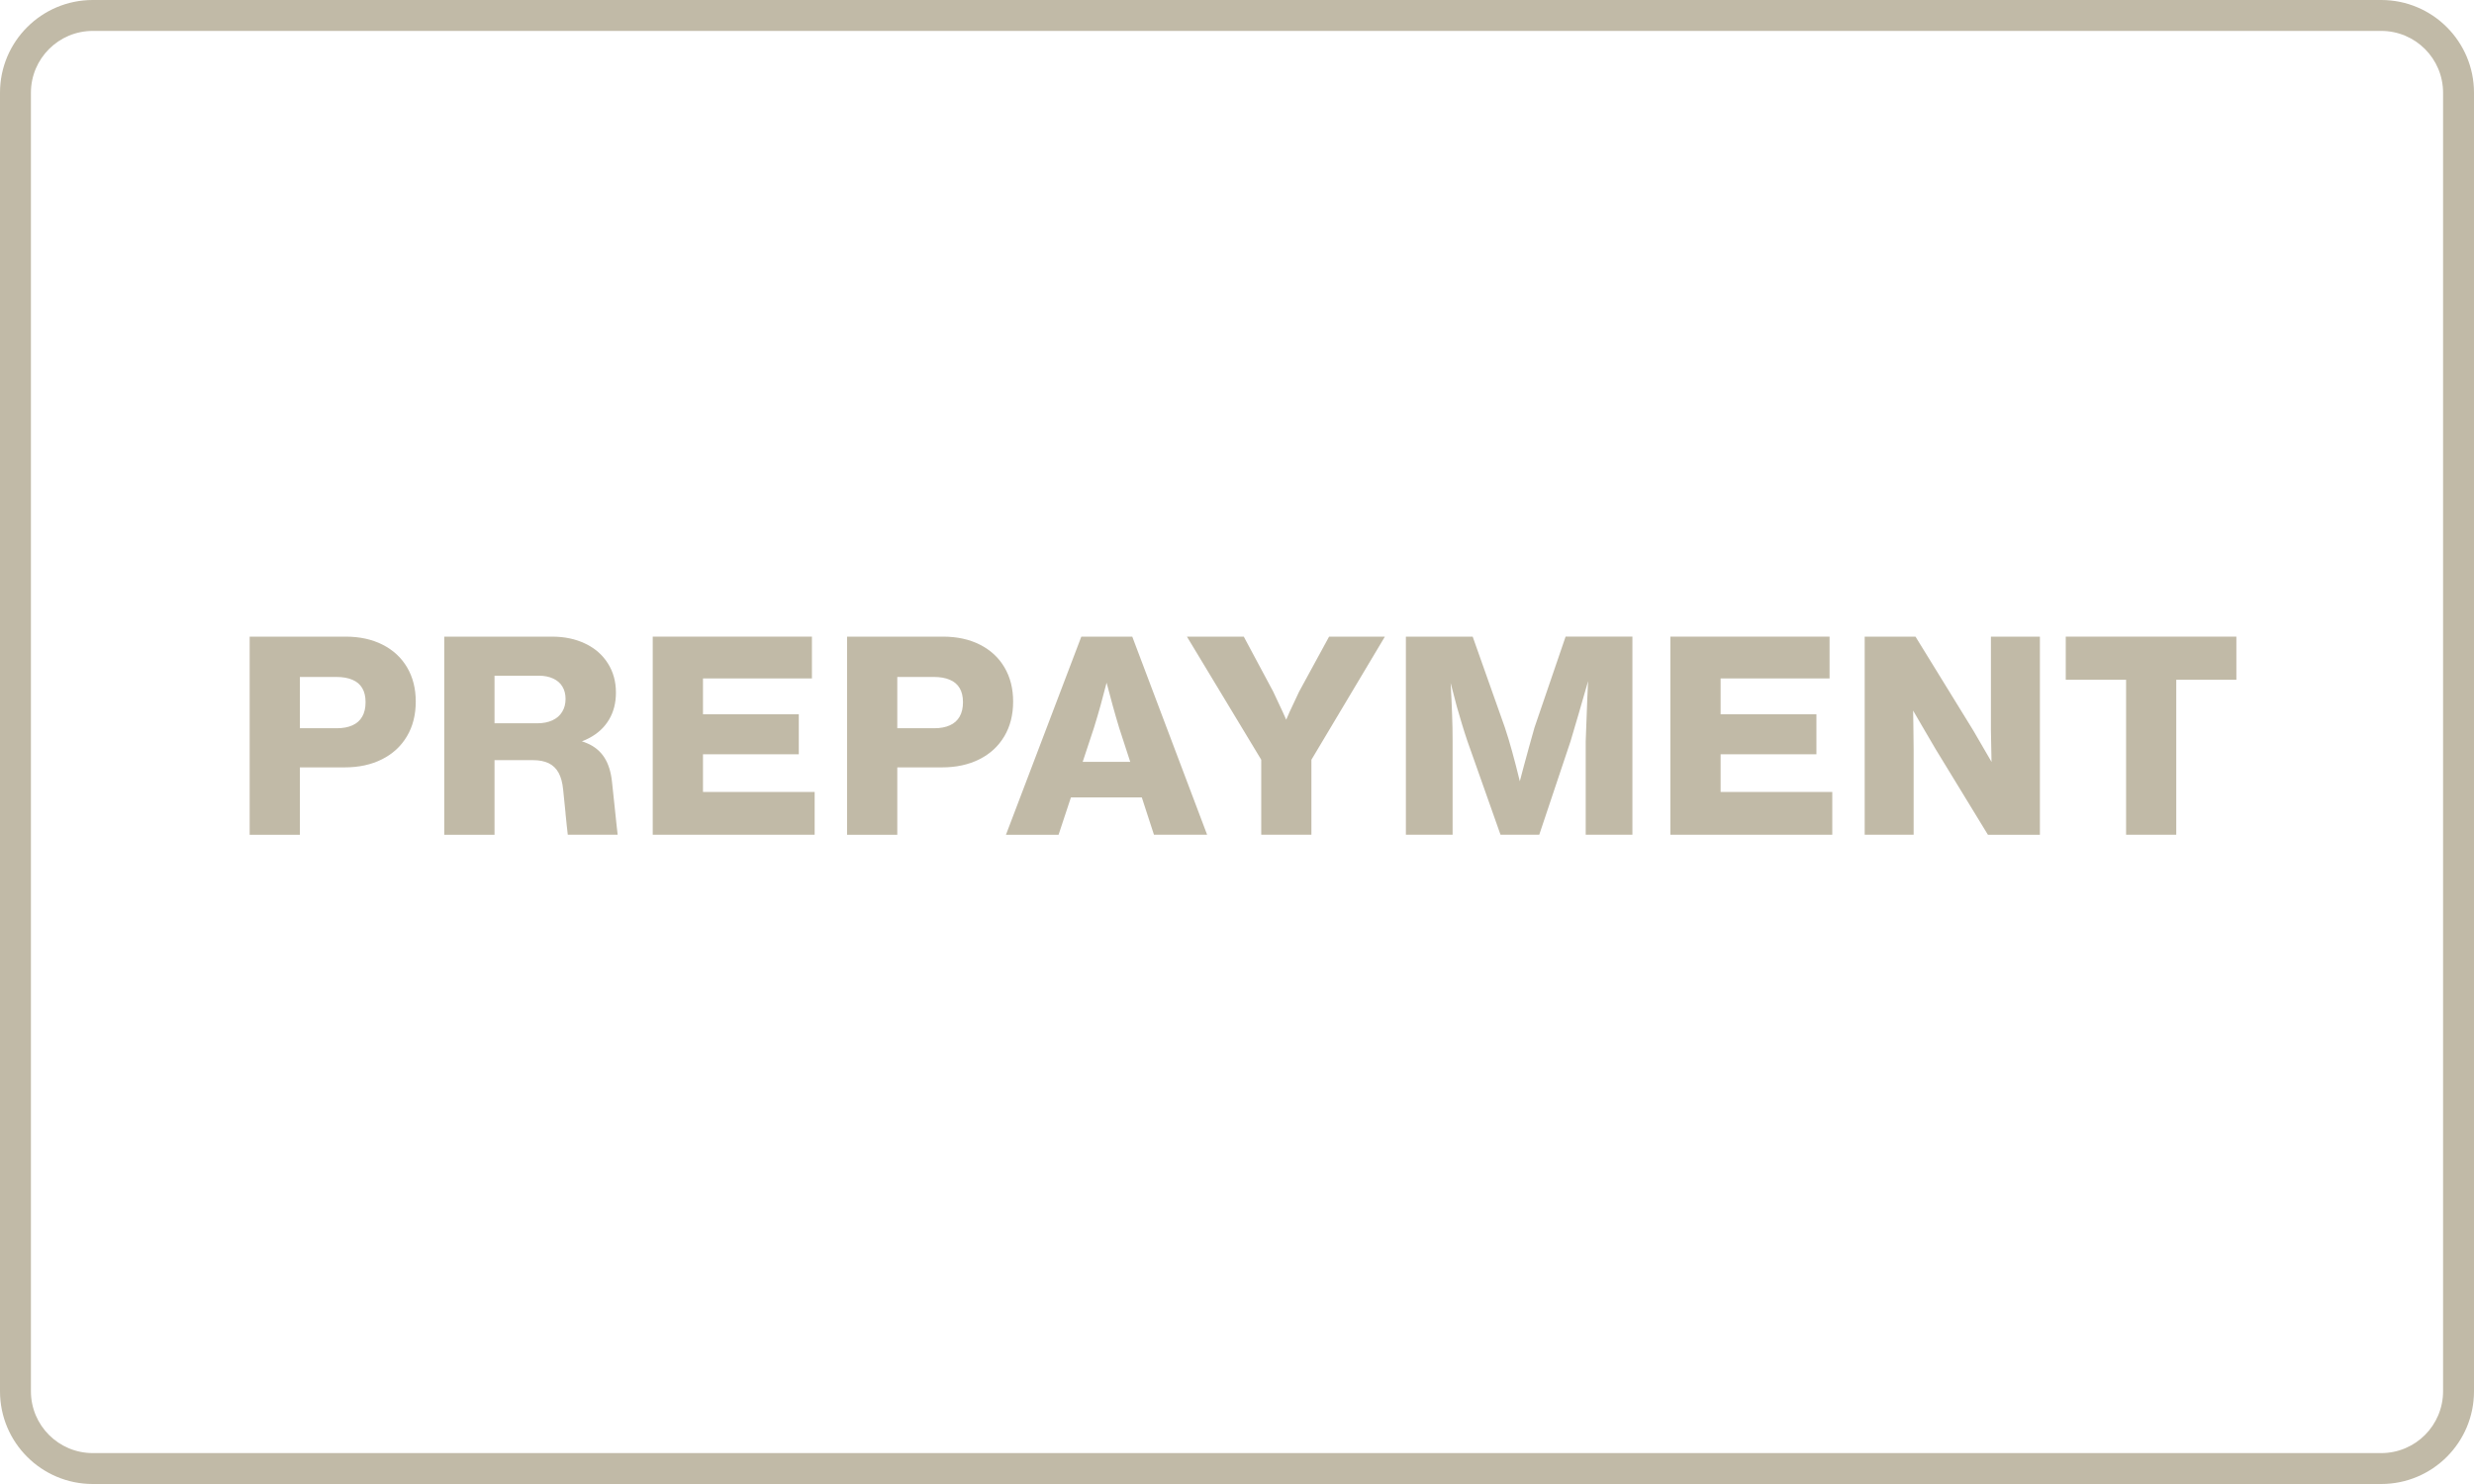
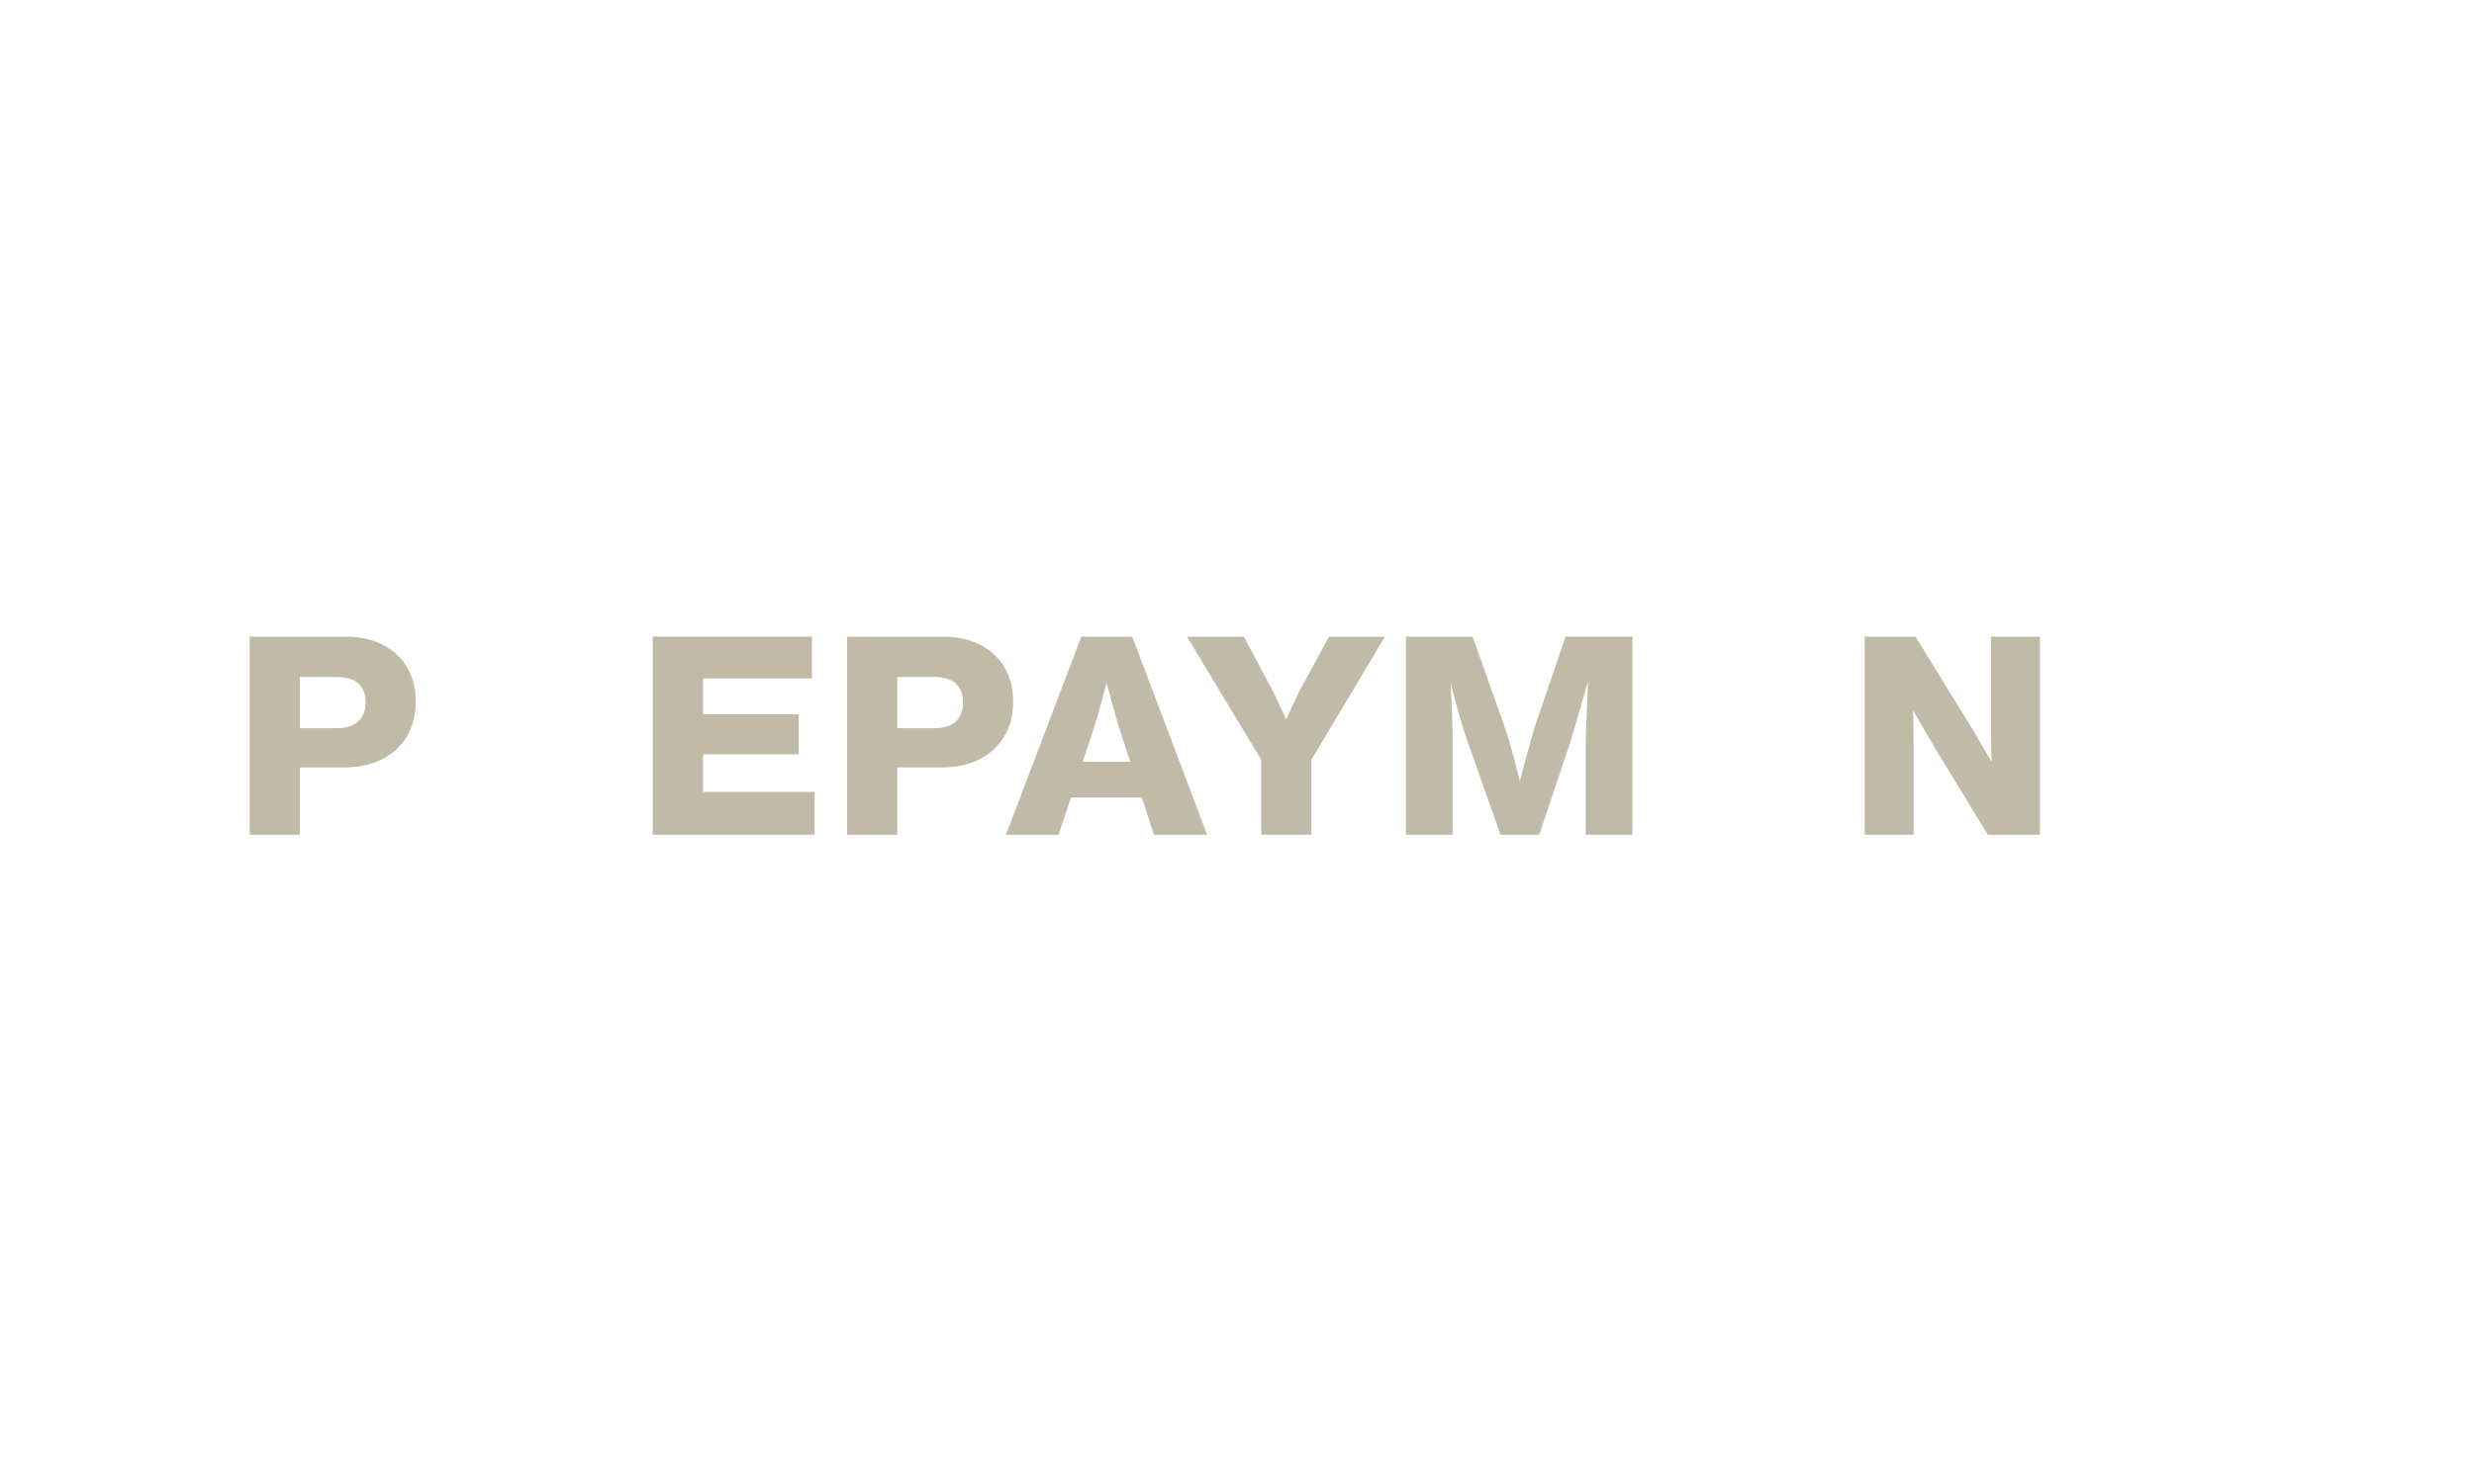
<svg xmlns="http://www.w3.org/2000/svg" viewBox="0 0 80 48">
-   <path d="m77 1h-74c-1.105 0-2 0.895-2 2v42c0 1.105 0.895 2 2 2h74c1.105 0 2-0.895 2-2v-42c0-1.105-0.895-2-2-2zm-74-1c-1.657 0-3 1.343-3 3v42c0 1.657 1.343 3 3 3h74c1.657 0 3-1.343 3-3v-42c0-1.657-1.343-3-3-3h-74z" clip-rule="evenodd" fill="#C1BAA7" fill-rule="evenodd" />
-   <path d="m68.75 27v-5.688h1.622v5.688h-1.622zm-1.951-5.013v-1.395h5.517v1.395h-5.517z" fill="#C1BAA7" />
  <path d="m60.297 27v-6.408h1.643l1.867 3.033c0.192 0.326 0.383 0.655 0.574 0.988 0.191 0.332 0.392 0.682 0.603 1.053 0.019 0.035 0.038 0.068 0.056 0.101 0.019 0.033 0.039 0.066 0.059 0.099h-0.664c-3e-3 -0.059-0.005-0.117-0.007-0.175s-3e-3 -0.118-0.004-0.178c-9e-3 -0.297-0.018-0.61-0.027-0.938-0.007-0.33-0.013-0.649-0.018-0.956v-3.026h1.584v6.408h-1.681l-1.692-2.772c-0.151-0.258-0.304-0.518-0.457-0.781-0.153-0.264-0.304-0.525-0.455-0.783-0.15-0.26-0.3-0.52-0.45-0.783h0.608c9e-3 0.251 0.017 0.51 0.022 0.778 6e-3 0.267 0.011 0.53 0.013 0.79 0.004 0.26 0.007 0.519 9e-3 0.778v2.772h-1.584z" fill="#C1BAA7" />
-   <path d="m54.013 27v-6.408h5.148v1.352h-3.523v3.672h3.611v1.384h-5.236zm0.815-2.603v-1.294h3.908v1.294h-3.908z" fill="#C1BAA7" />
  <path d="m45.461 27v-6.408h2.16l1.04 2.936c0.086 0.258 0.164 0.518 0.236 0.781 0.072 0.261 0.154 0.577 0.245 0.947 0.035 0.137 0.07 0.276 0.106 0.418 0.037 0.142 0.073 0.278 0.108 0.405h-0.425c0.116-0.446 0.229-0.874 0.34-1.285 0.111-0.412 0.227-0.833 0.349-1.262l1.006-2.941h2.16v6.408h-1.51v-3.024c0.015-0.453 0.032-0.9 0.05-1.341 0.018-0.443 0.037-0.895 0.059-1.359l0.18 0.007c-0.087 0.31-0.173 0.615-0.259 0.913s-0.171 0.595-0.257 0.889-0.173 0.591-0.263 0.891l-1.012 3.024h-1.253l-1.069-3.024c-0.063-0.186-0.124-0.376-0.182-0.569s-0.113-0.38-0.164-0.56c-0.05-0.18-0.106-0.395-0.169-0.646-0.041-0.156-0.083-0.316-0.126-0.479s-0.085-0.317-0.124-0.461l0.178 0.004c0.007 0.142 0.015 0.284 0.022 0.425s0.015 0.281 0.022 0.421c0.022 0.399 0.038 0.738 0.047 1.017 0.011 0.279 0.016 0.562 0.016 0.848v3.024h-1.51z" fill="#C1BAA7" />
  <path d="m40.784 27v-3.177l0.367 1.359-2.77-4.59h1.838l0.95 1.775c0.106 0.222 0.21 0.443 0.31 0.661 0.101 0.217 0.201 0.45 0.301 0.698h-0.373c0.098-0.249 0.196-0.483 0.295-0.702 0.101-0.219 0.203-0.436 0.306-0.652l0.97-1.78h1.804l-2.745 4.601 0.369-1.359v3.166h-1.622z" fill="#C1BAA7" />
  <path d="m32.529 27 2.437-6.408h1.647l2.421 6.408h-1.719l-1.125-3.456c-0.072-0.238-0.142-0.479-0.209-0.722s-0.134-0.49-0.198-0.74-0.127-0.497-0.187-0.74h0.369c-0.066 0.276-0.128 0.529-0.187 0.76s-0.122 0.47-0.191 0.718c-0.069 0.246-0.14 0.487-0.214 0.725l-1.143 3.456h-1.701zm1.69-1.208 0.09-1.15h3.064l0.086 1.15h-3.24z" fill="#C1BAA7" />
  <path d="m27.391 27v-6.408h3.1c0.455 0 0.853 0.086 1.195 0.259s0.607 0.417 0.794 0.734 0.281 0.685 0.281 1.107c0 0.429-0.095 0.804-0.286 1.125s-0.46 0.569-0.808 0.743c-0.346 0.174-0.749 0.261-1.208 0.261h-1.444v2.18h-1.625zm2.817-3.445c0.201 0 0.37-0.032 0.508-0.095 0.14-0.063 0.244-0.157 0.315-0.281 0.072-0.126 0.108-0.281 0.108-0.466s-0.036-0.337-0.108-0.457c-0.072-0.121-0.178-0.211-0.32-0.27-0.14-0.06-0.312-0.09-0.517-0.09h-1.179v1.658h1.192z" fill="#C1BAA7" />
  <path d="m21.107 27v-6.408h5.148v1.352h-3.523v3.672h3.611v1.384h-5.236zm0.815-2.603v-1.294h3.908v1.294h-3.908z" fill="#C1BAA7" />
-   <path d="m14.366 27v-6.408h3.481c0.408 0 0.768 0.076 1.08 0.227 0.314 0.15 0.556 0.362 0.729 0.637 0.174 0.273 0.261 0.589 0.261 0.947 0 0.332-0.074 0.623-0.223 0.873-0.148 0.249-0.361 0.447-0.637 0.594-0.275 0.147-0.599 0.234-0.974 0.261v-0.263c0.366 0.012 0.668 0.07 0.907 0.175 0.24 0.103 0.425 0.258 0.556 0.464s0.212 0.469 0.245 0.792l0.099 0.934c0.011 0.099 0.02 0.192 0.029 0.279s0.018 0.17 0.027 0.25l0.027 0.238h-1.613c-0.011-0.087-0.021-0.181-0.032-0.283-0.011-0.103-0.021-0.208-0.032-0.315-0.002-0.021-0.004-0.042-0.007-0.063-0.002-0.021-3e-3 -0.041-0.004-0.061l-0.076-0.747c-0.022-0.219-0.071-0.398-0.146-0.535s-0.181-0.241-0.317-0.308-0.307-0.101-0.513-0.101h-1.899v-1.192h2.034c0.191 0 0.355-0.032 0.493-0.095 0.14-0.065 0.245-0.156 0.317-0.275 0.073-0.118 0.11-0.258 0.11-0.418 0-0.156-0.035-0.289-0.103-0.401-0.068-0.113-0.167-0.199-0.299-0.259-0.131-0.061-0.287-0.092-0.47-0.092h-2.059l0.634-0.56v5.706h-1.625z" fill="#C1BAA7" />
  <path d="m8.073 27v-6.408h3.101c0.455 0 0.853 0.086 1.195 0.259s0.607 0.417 0.794 0.734 0.281 0.685 0.281 1.107c0 0.429-0.095 0.804-0.286 1.125s-0.46 0.569-0.808 0.743c-0.346 0.174-0.749 0.261-1.208 0.261h-1.445v2.18h-1.625zm2.817-3.445c0.201 0 0.37-0.032 0.508-0.095 0.14-0.063 0.244-0.157 0.315-0.281 0.072-0.126 0.108-0.281 0.108-0.466s-0.036-0.337-0.108-0.457c-0.072-0.121-0.178-0.211-0.32-0.27-0.14-0.06-0.312-0.09-0.517-0.09h-1.179v1.658h1.193z" fill="#C1BAA7" />
</svg>